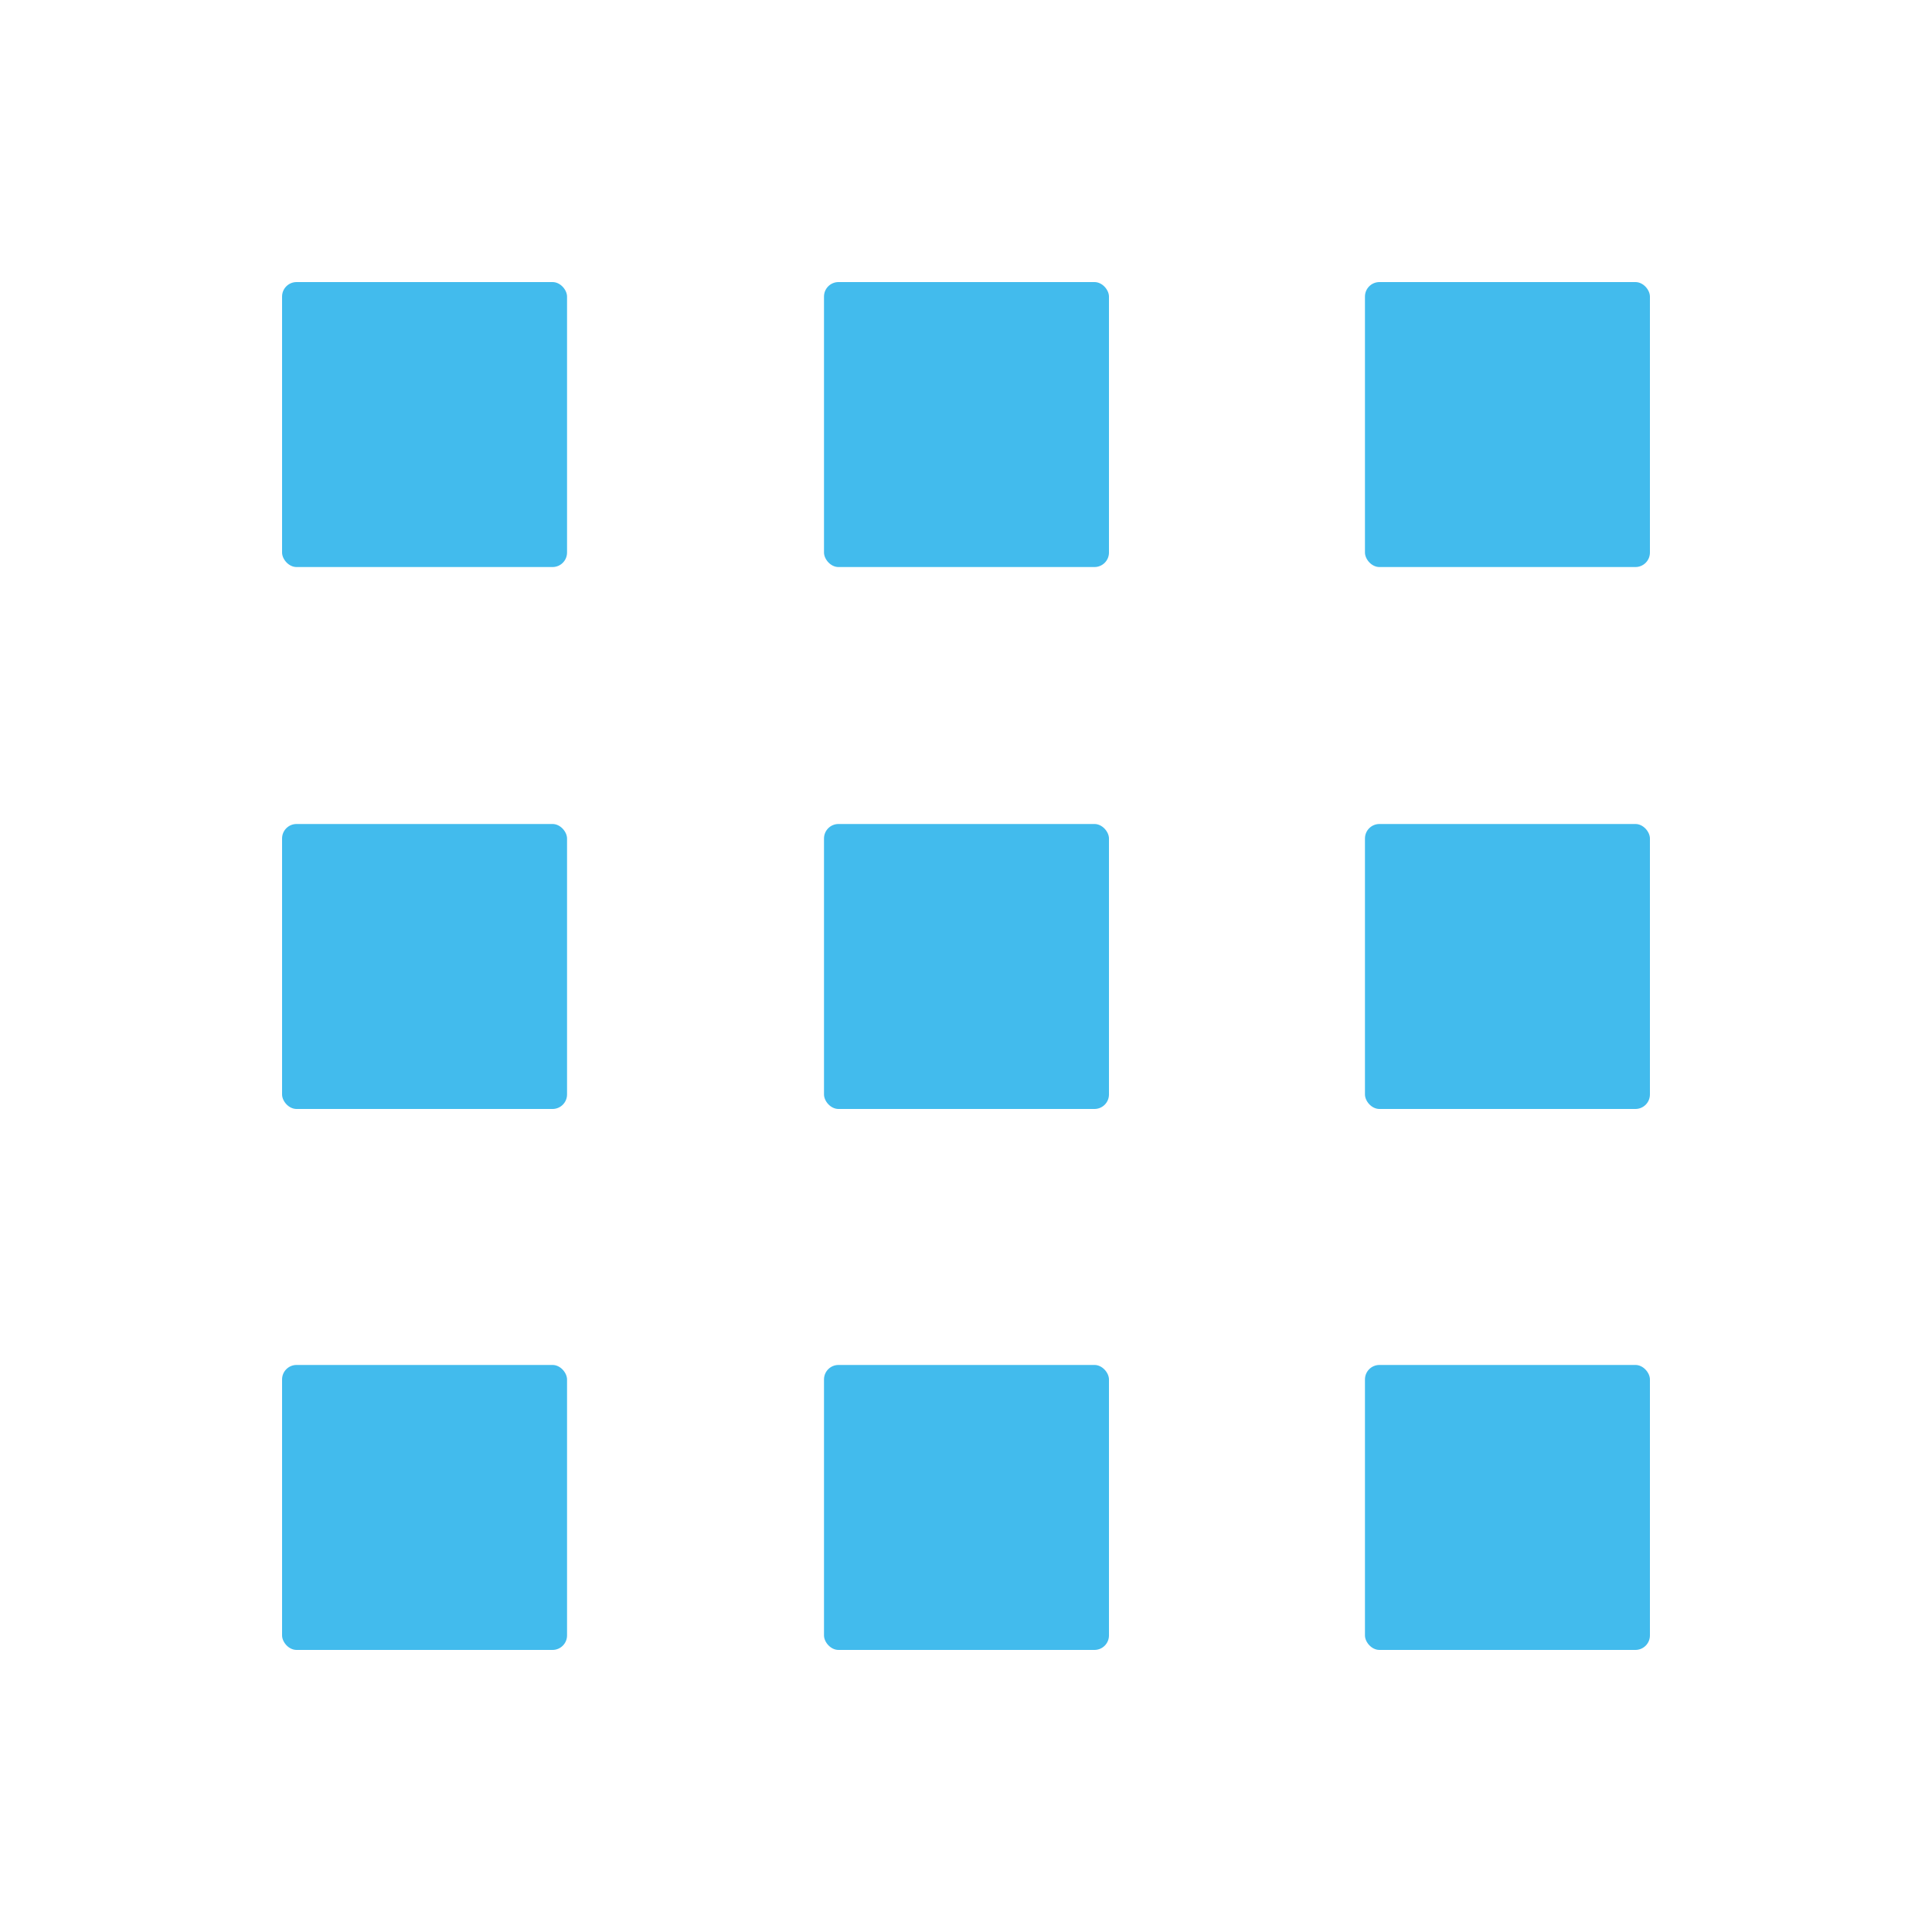
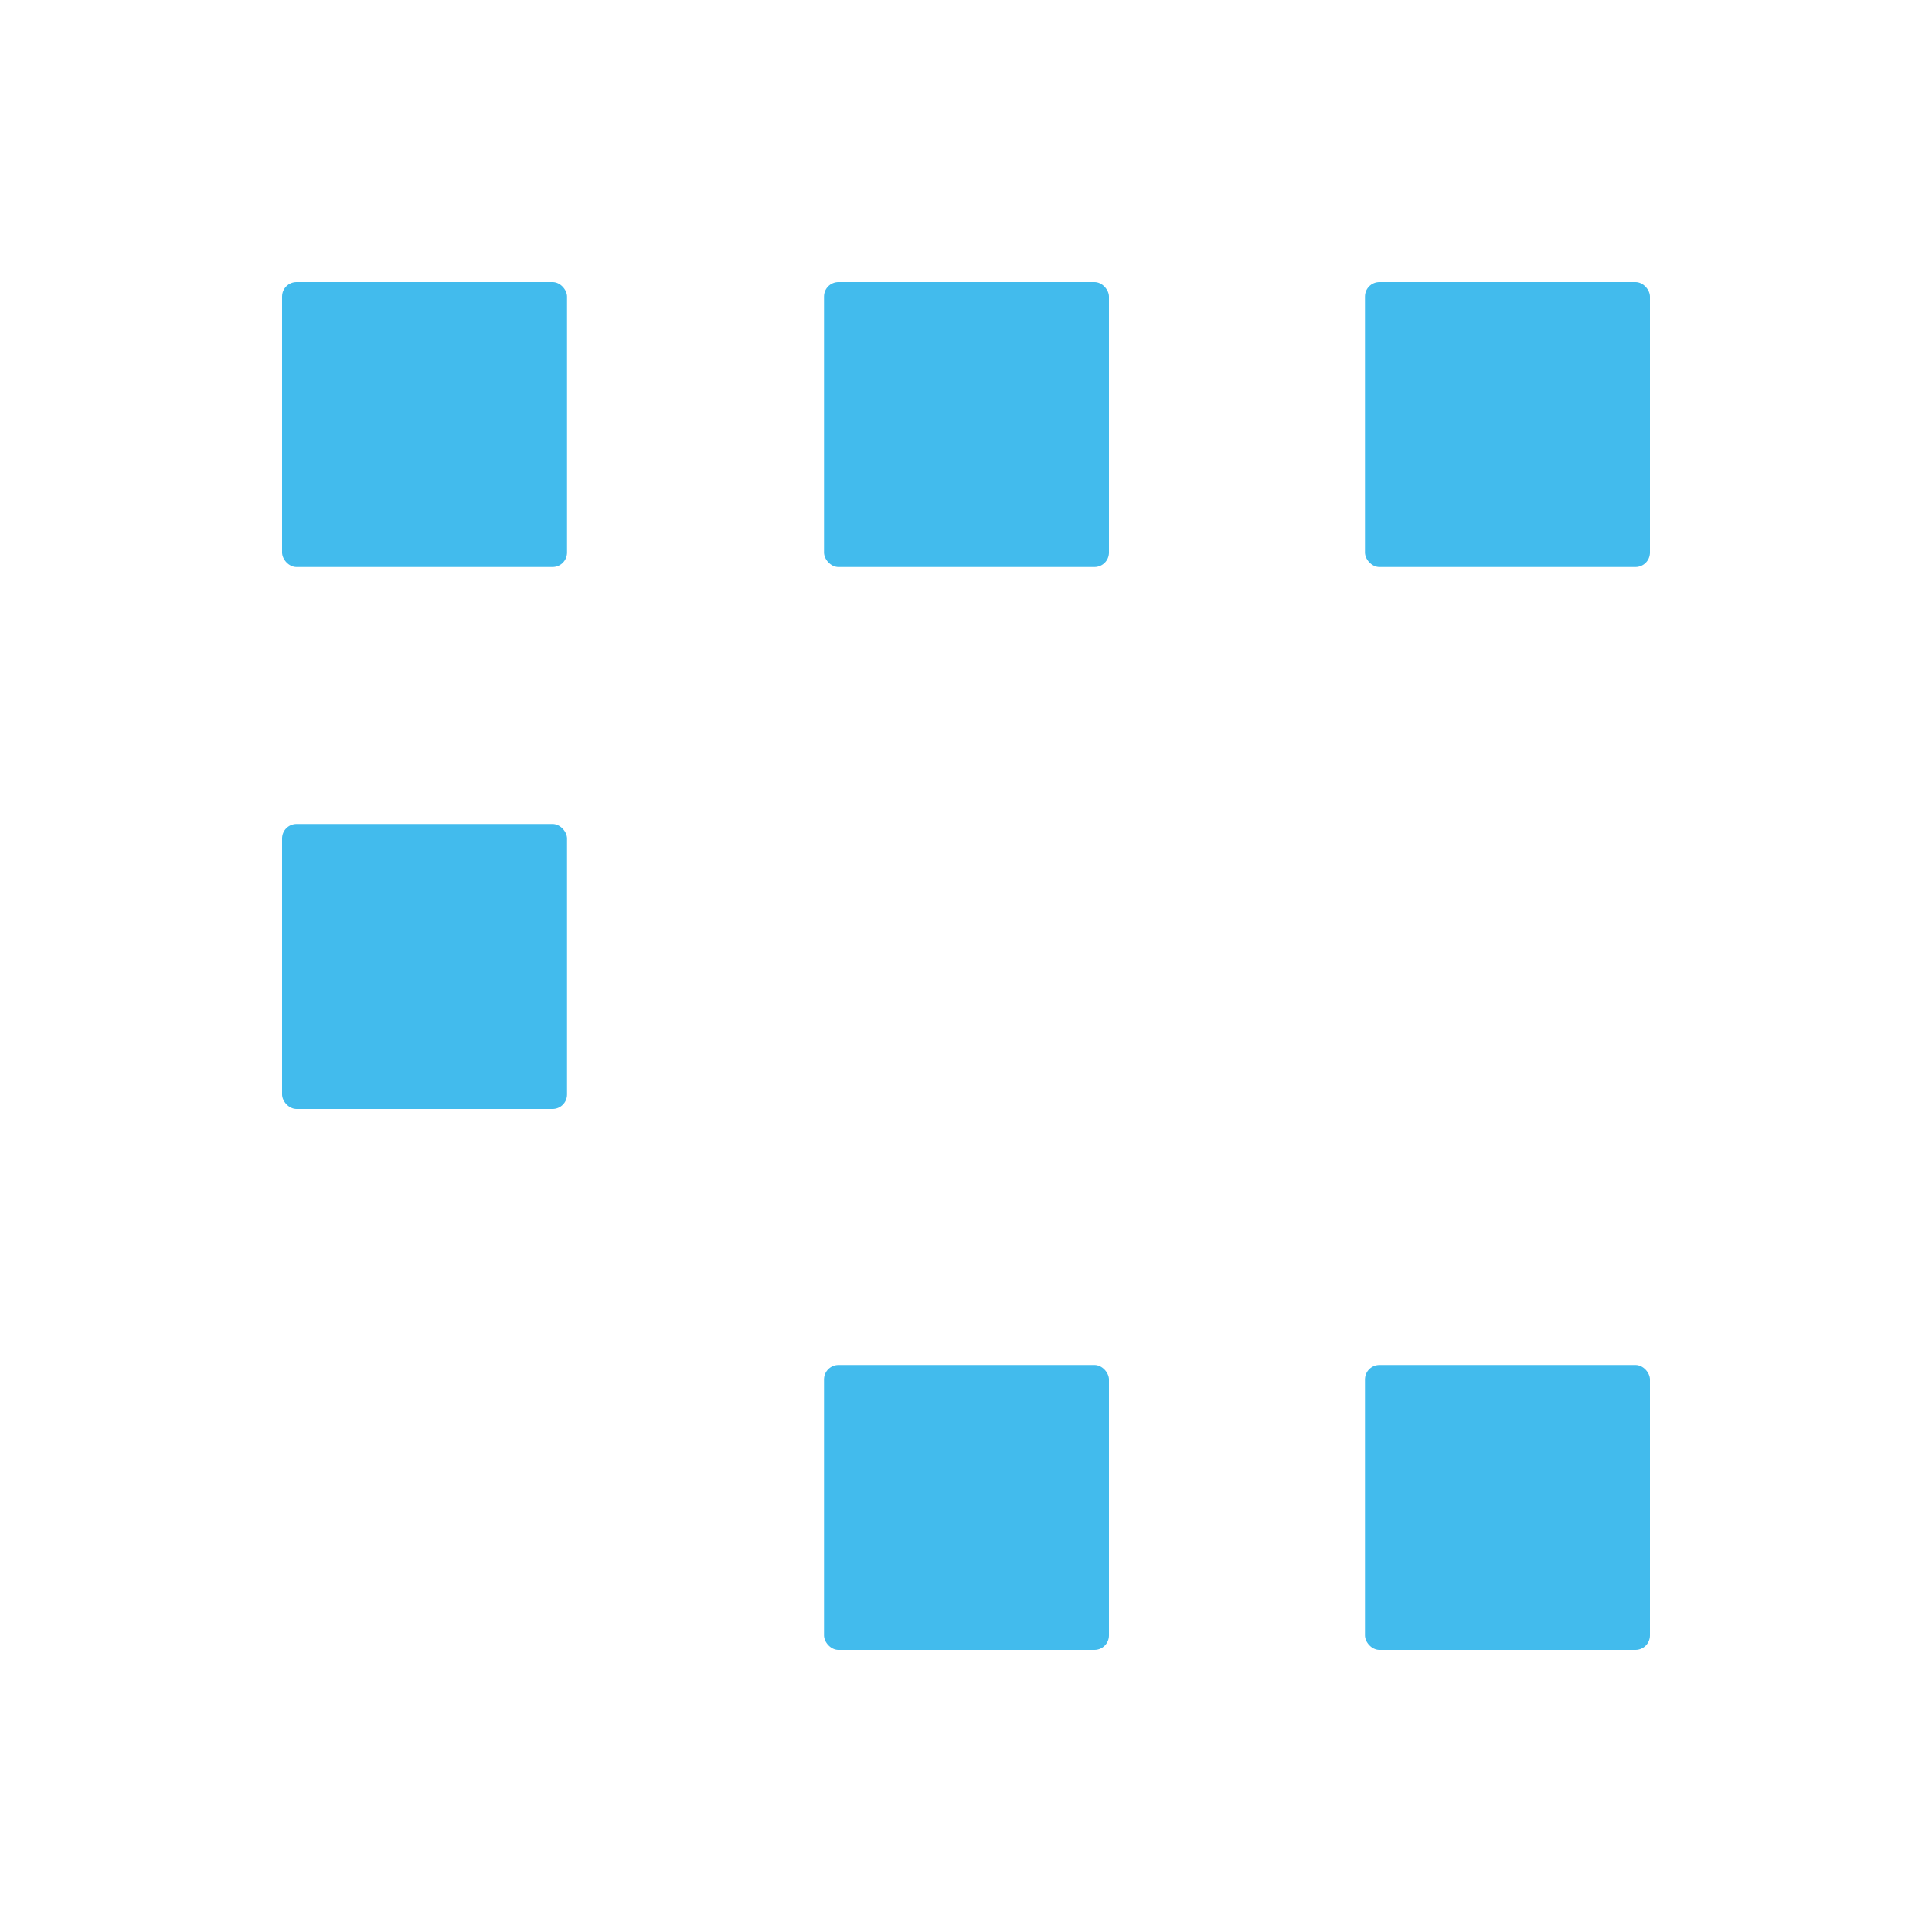
<svg xmlns="http://www.w3.org/2000/svg" id="Camada_1" data-name="Camada 1" viewBox="0 0 20 20">
  <defs>
    <style>
      .cls-1 {
        fill: #42bbed;
        stroke-width: 0px;
      }
    </style>
  </defs>
  <g>
    <rect class="cls-1" x="2.92" y="2.92" width="2.95" height="2.95" rx=".15" ry=".15" />
    <rect class="cls-1" x="8.53" y="2.92" width="2.95" height="2.95" rx=".15" ry=".15" />
    <rect class="cls-1" x="14.13" y="2.92" width="2.95" height="2.95" rx=".15" ry=".15" />
  </g>
  <g>
    <rect class="cls-1" x="2.92" y="8.53" width="2.95" height="2.95" rx=".15" ry=".15" />
-     <rect class="cls-1" x="8.53" y="8.53" width="2.95" height="2.95" rx=".15" ry=".15" />
-     <rect class="cls-1" x="14.13" y="8.53" width="2.95" height="2.95" rx=".15" ry=".15" />
  </g>
  <g>
-     <rect class="cls-1" x="2.92" y="14.13" width="2.95" height="2.95" rx=".15" ry=".15" />
    <rect class="cls-1" x="8.53" y="14.13" width="2.95" height="2.95" rx=".15" ry=".15" />
    <rect class="cls-1" x="14.13" y="14.13" width="2.95" height="2.95" rx=".15" ry=".15" />
  </g>
</svg>